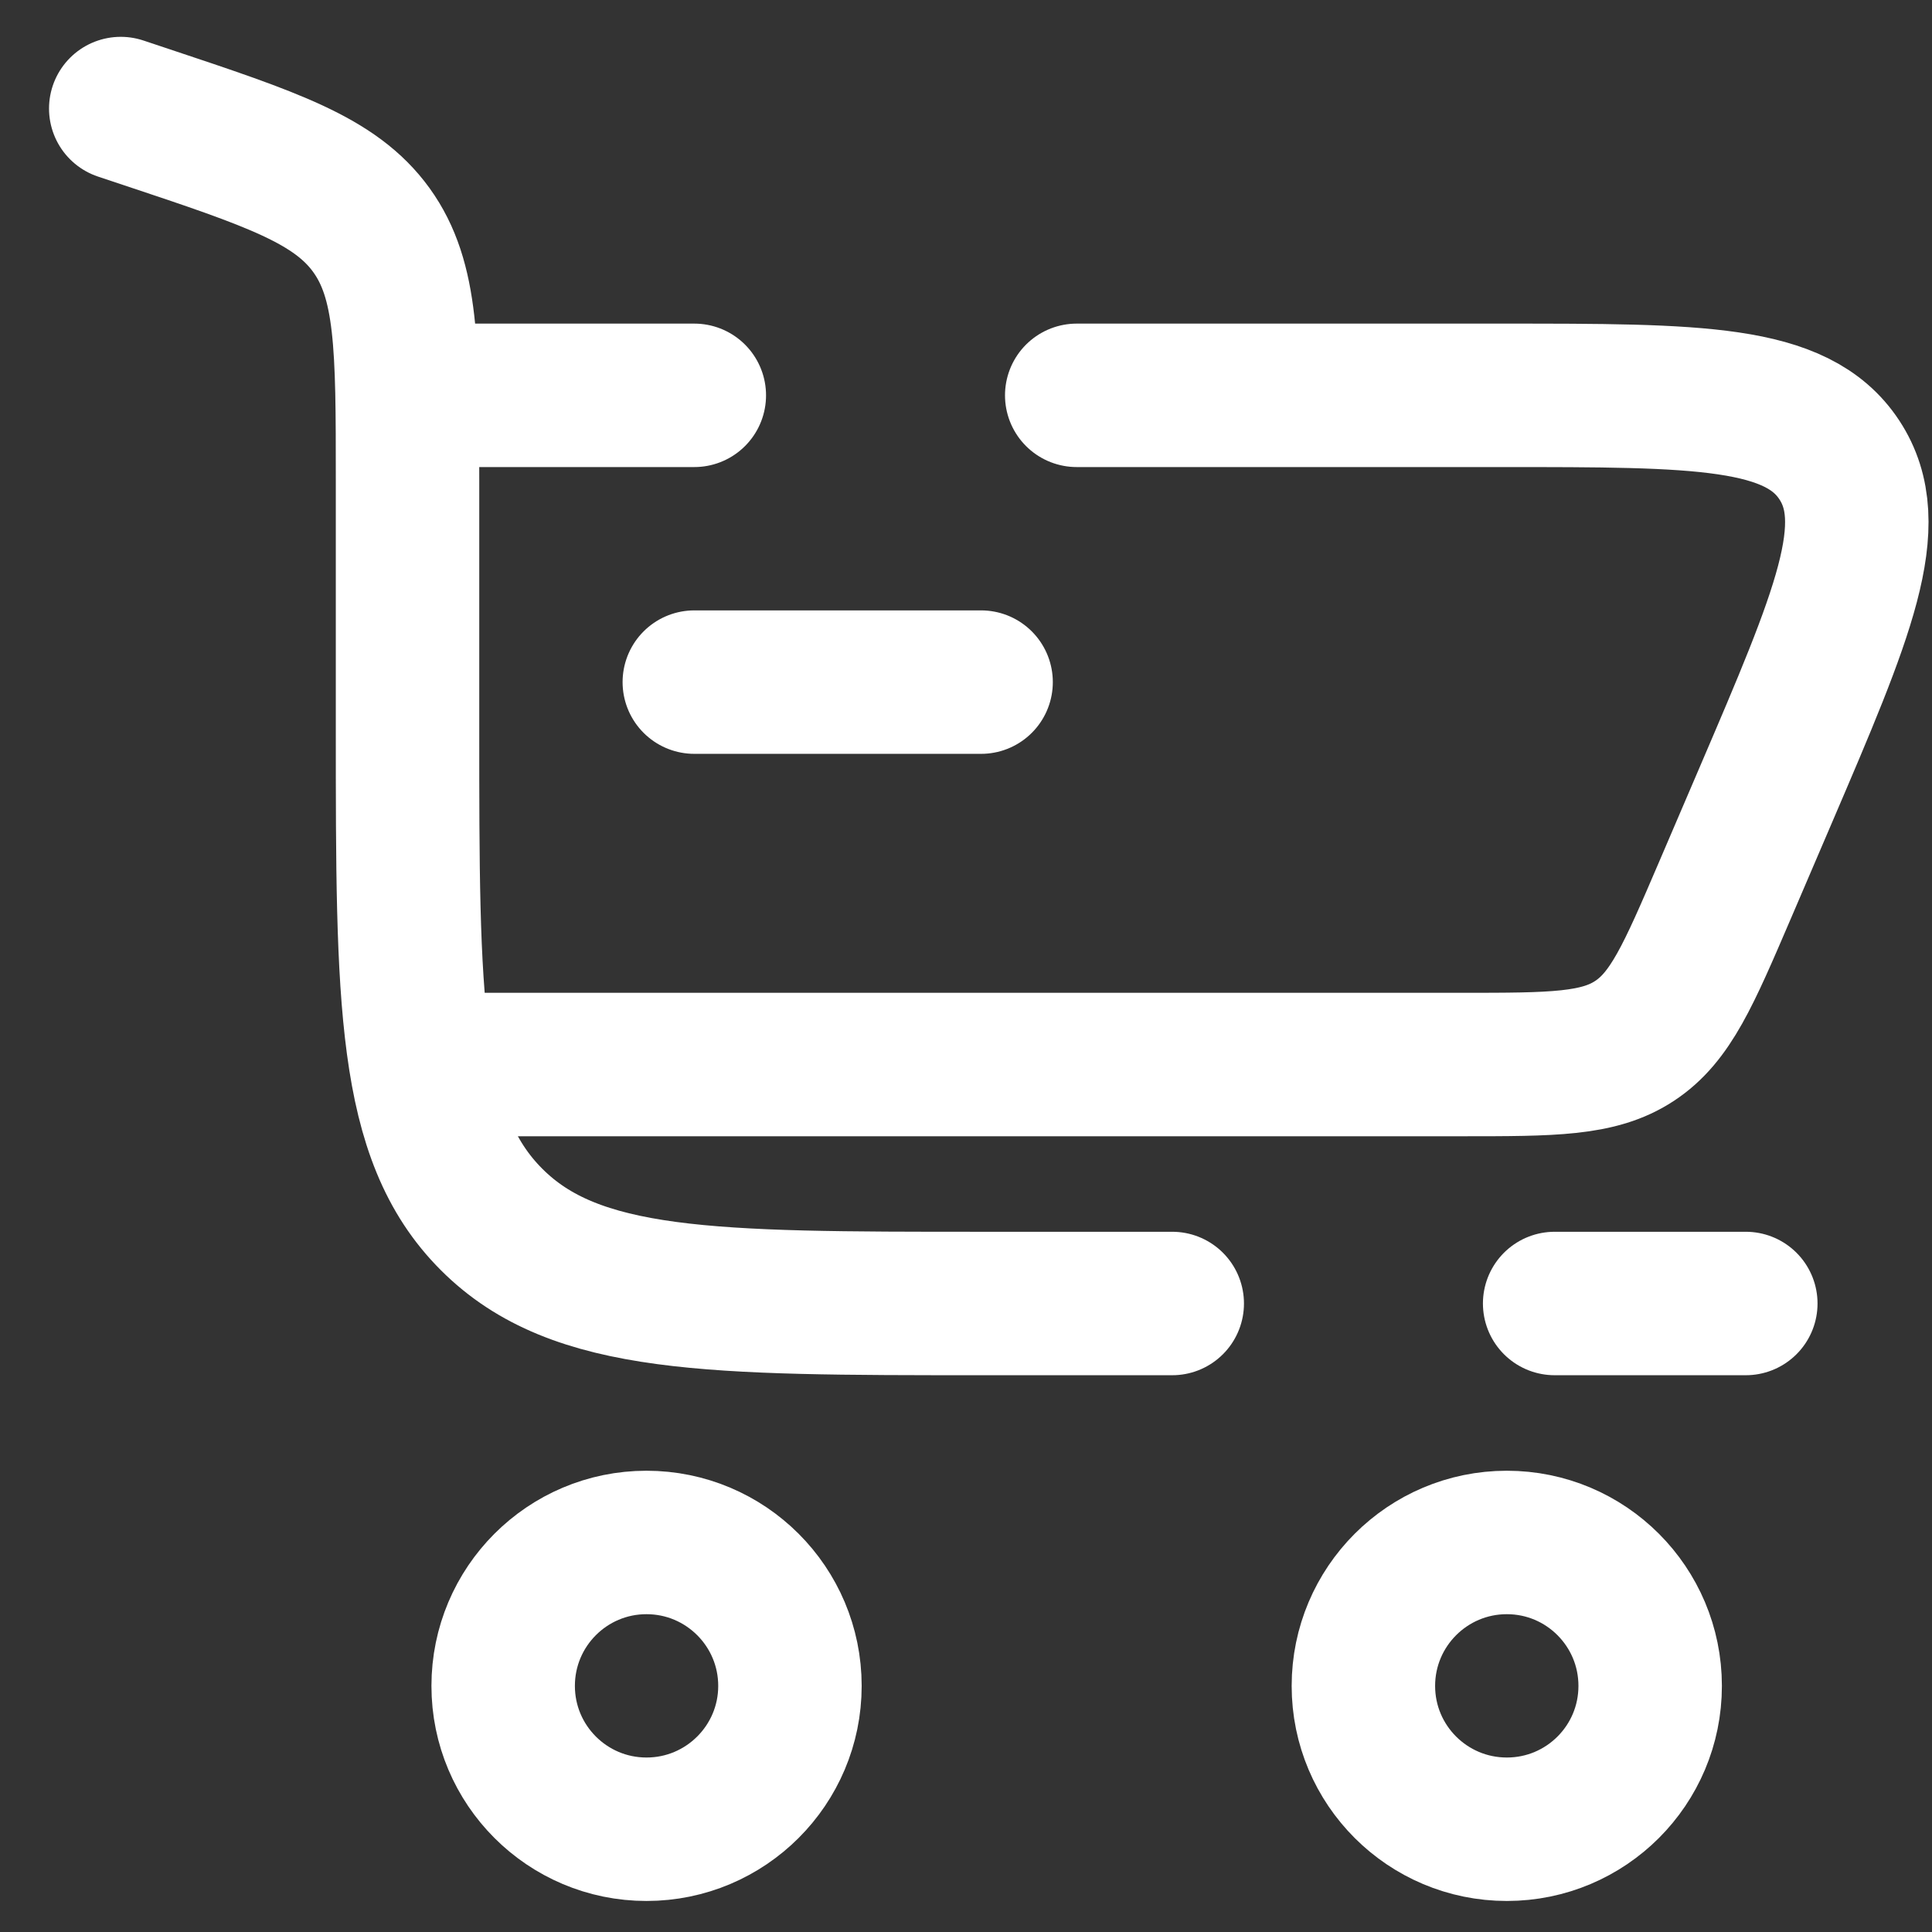
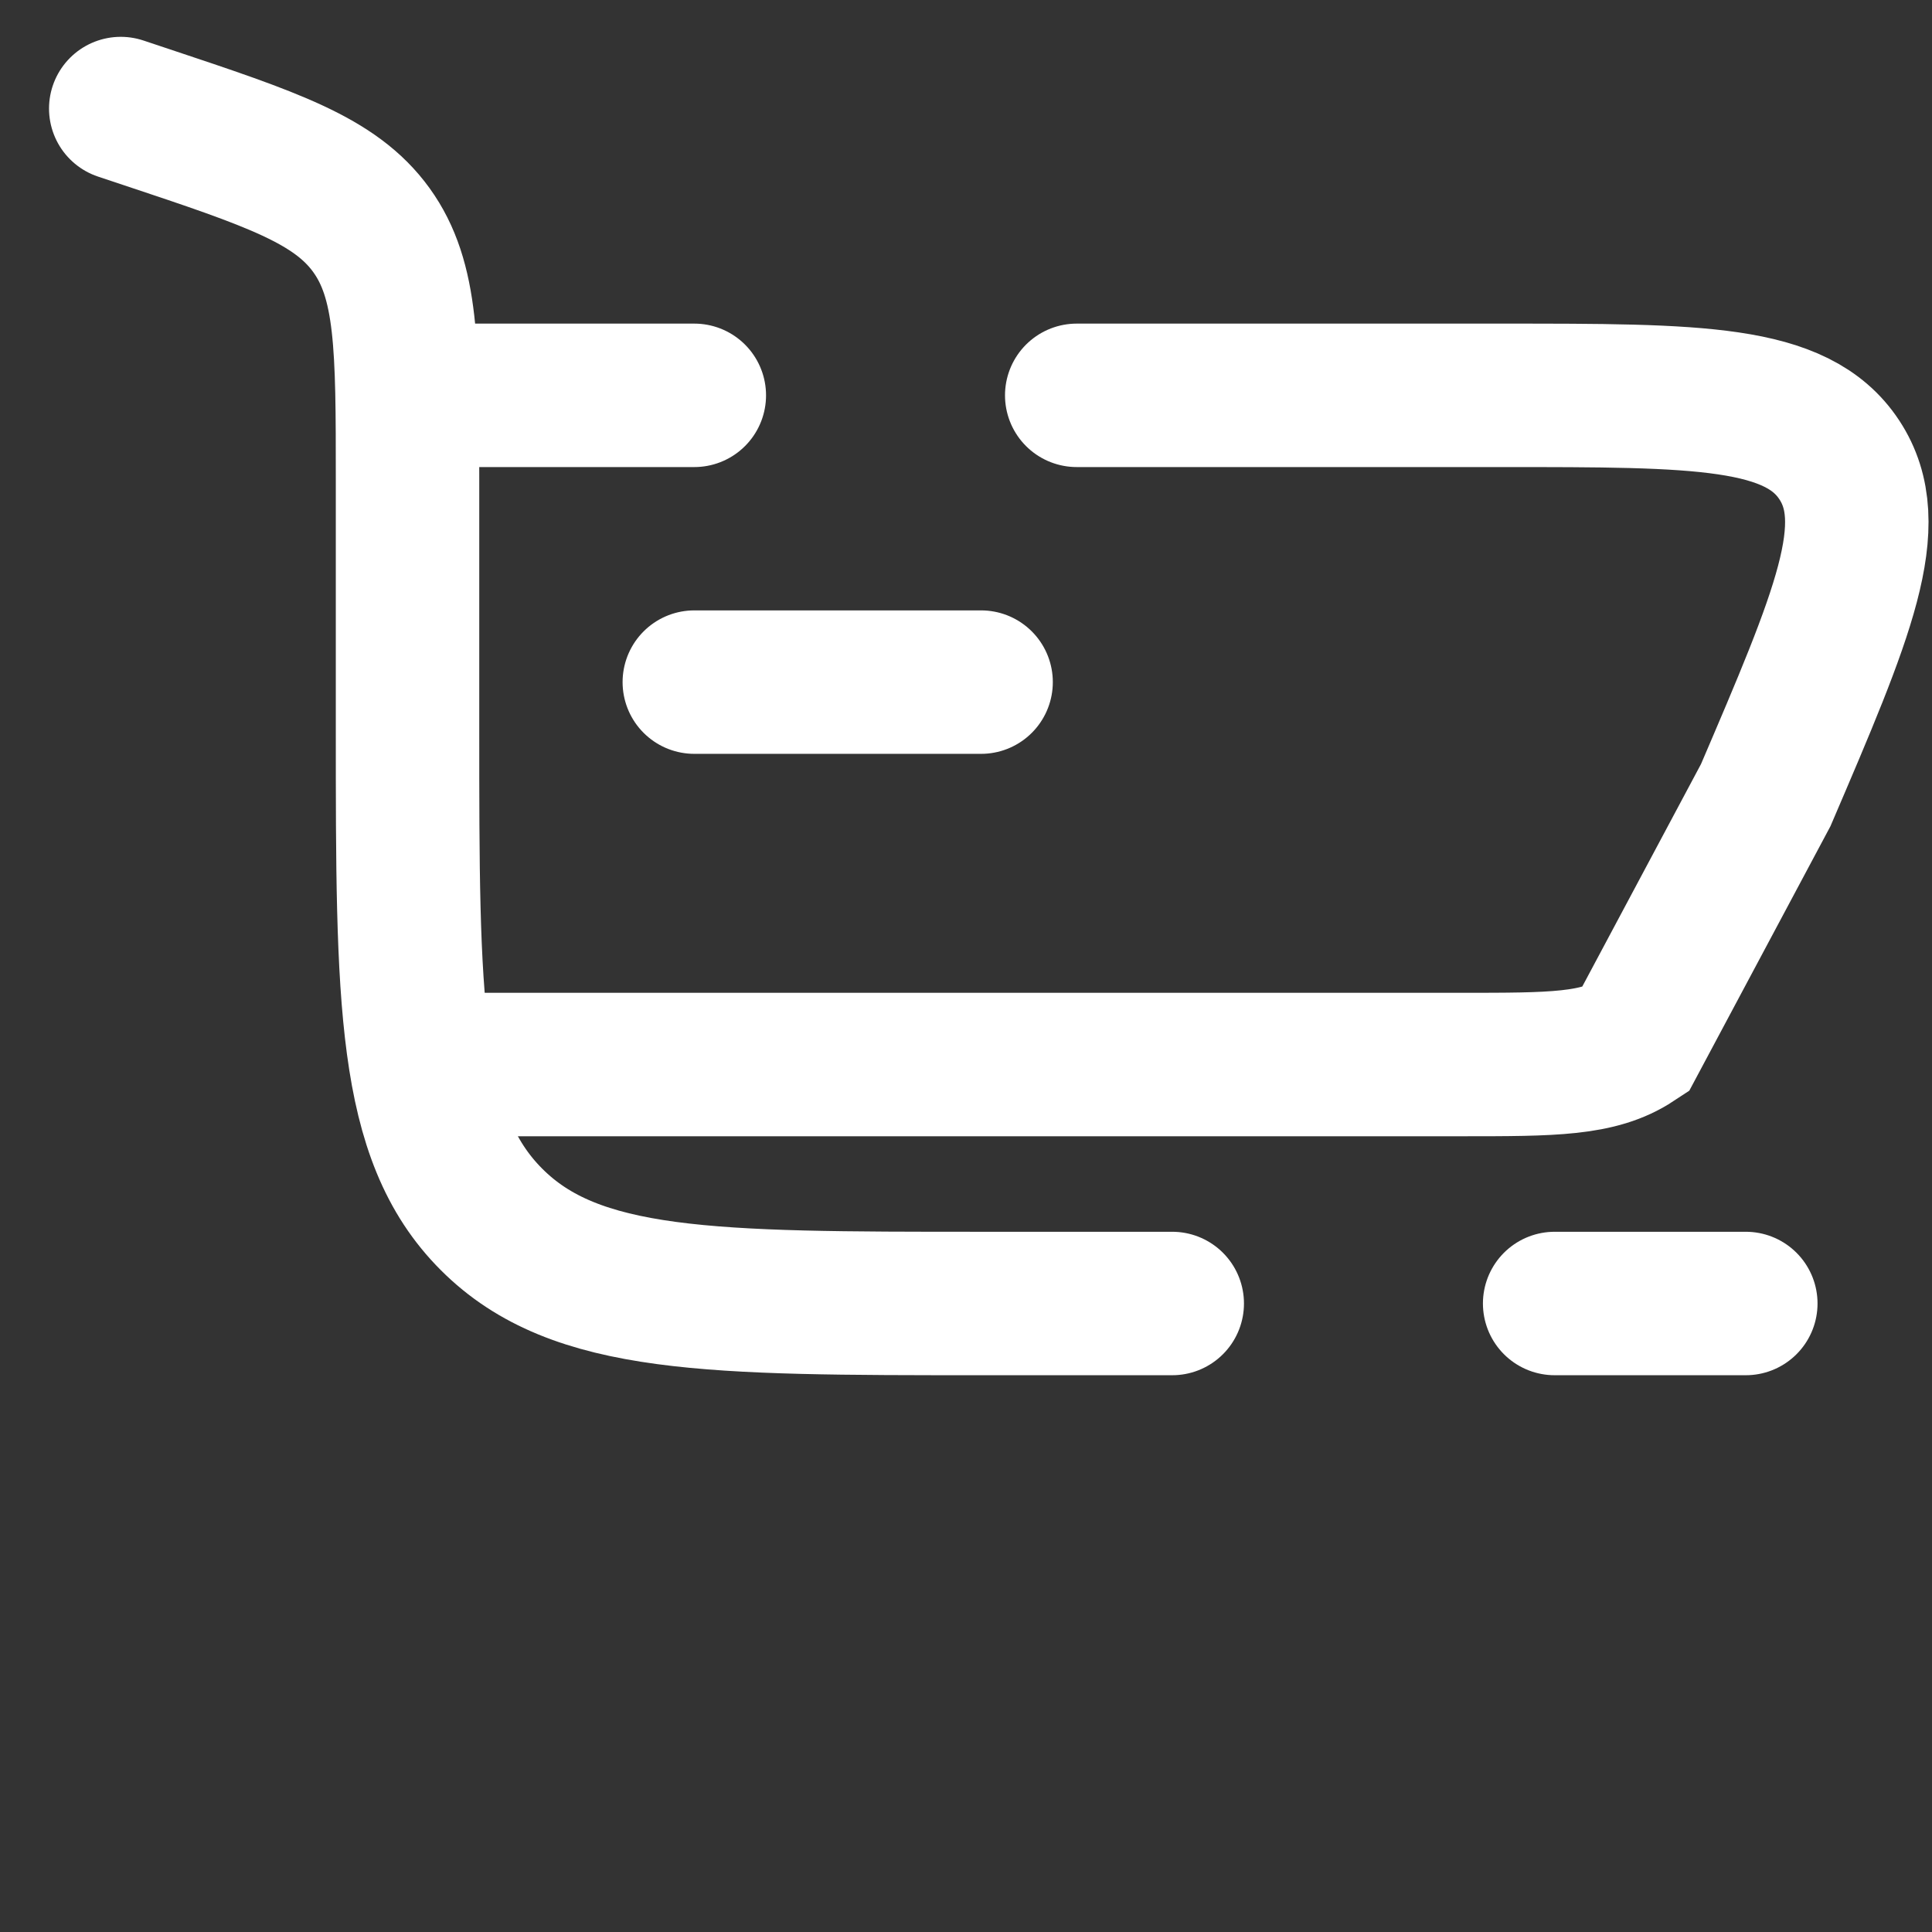
<svg xmlns="http://www.w3.org/2000/svg" width="16" height="16" viewBox="0 0 16 16" fill="none">
  <rect x="0" y="0" width="16" height="16" fill="#333333" stroke="none" />
-   <path d="M5.354 12.774C6.01 12.774 6.542 13.306 6.542 13.962C6.542 14.617 6.01 15.149 5.354 15.149C4.698 15.149 4.167 14.617 4.167 13.962C4.167 13.306 4.698 12.774 5.354 12.774Z" stroke="white" stroke-width="1.188" />
-   <path d="M12.479 12.774C13.135 12.774 13.666 13.306 13.666 13.962C13.666 14.618 13.135 15.149 12.479 15.149C11.823 15.149 11.291 14.618 11.291 13.962C11.291 13.306 11.823 12.774 12.479 12.774Z" stroke="white" stroke-width="1.188" />
  <path d="M8.125 5.649H5.75" stroke="white" stroke-width="1.188" stroke-linecap="round" />
  <path d="M1 0.899L1.21 0.969C2.255 1.317 2.777 1.492 3.076 1.906C3.375 2.321 3.375 2.872 3.375 3.973V6.045C3.375 8.284 3.375 9.404 4.071 10.099C4.766 10.795 5.886 10.795 8.125 10.795H9.708M14.458 10.795H12.875" stroke="white" stroke-width="1.188" stroke-linecap="round" />
-   <path d="M3.375 3.274H5.75M3.771 8.816H12.101C12.86 8.816 13.24 8.816 13.537 8.62C13.835 8.424 13.984 8.075 14.284 7.376L14.623 6.585C15.264 5.089 15.584 4.342 15.232 3.808C14.88 3.274 14.067 3.274 12.44 3.274H8.917" stroke="white" stroke-width="1.188" stroke-linecap="round" />
+   <path d="M3.375 3.274H5.75M3.771 8.816H12.101C12.86 8.816 13.24 8.816 13.537 8.62L14.623 6.585C15.264 5.089 15.584 4.342 15.232 3.808C14.88 3.274 14.067 3.274 12.44 3.274H8.917" stroke="white" stroke-width="1.188" stroke-linecap="round" />
</svg>